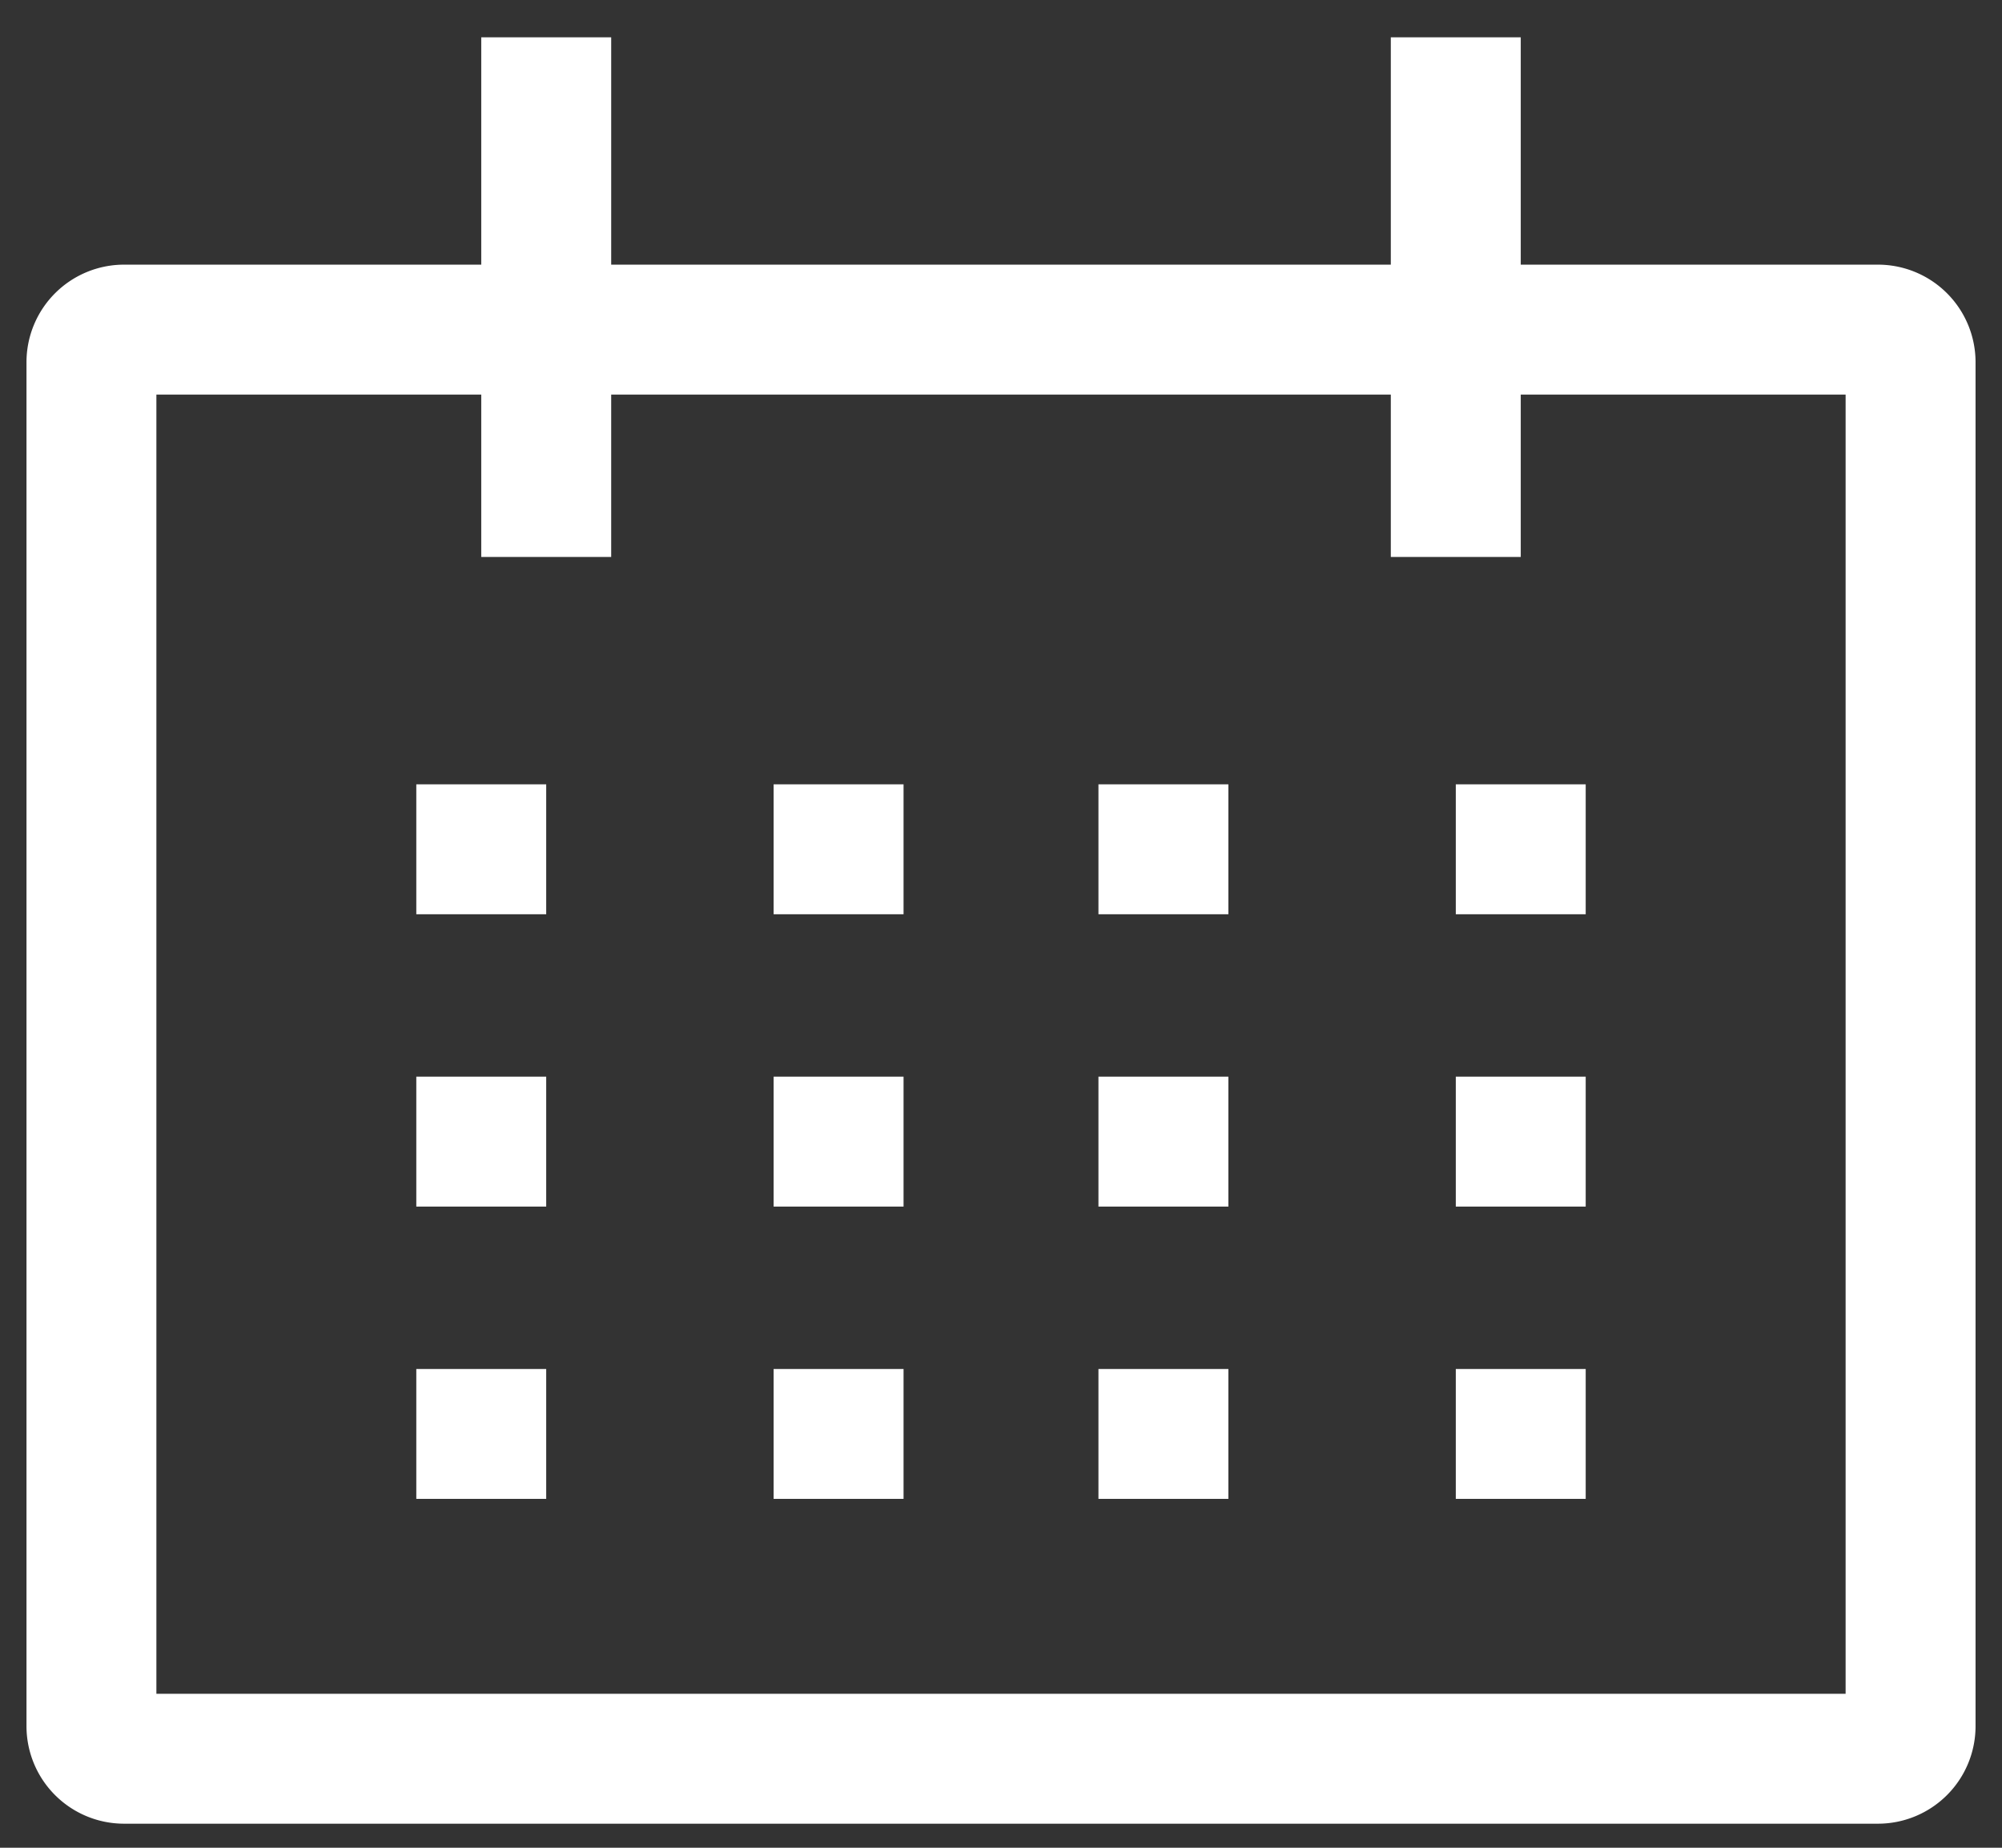
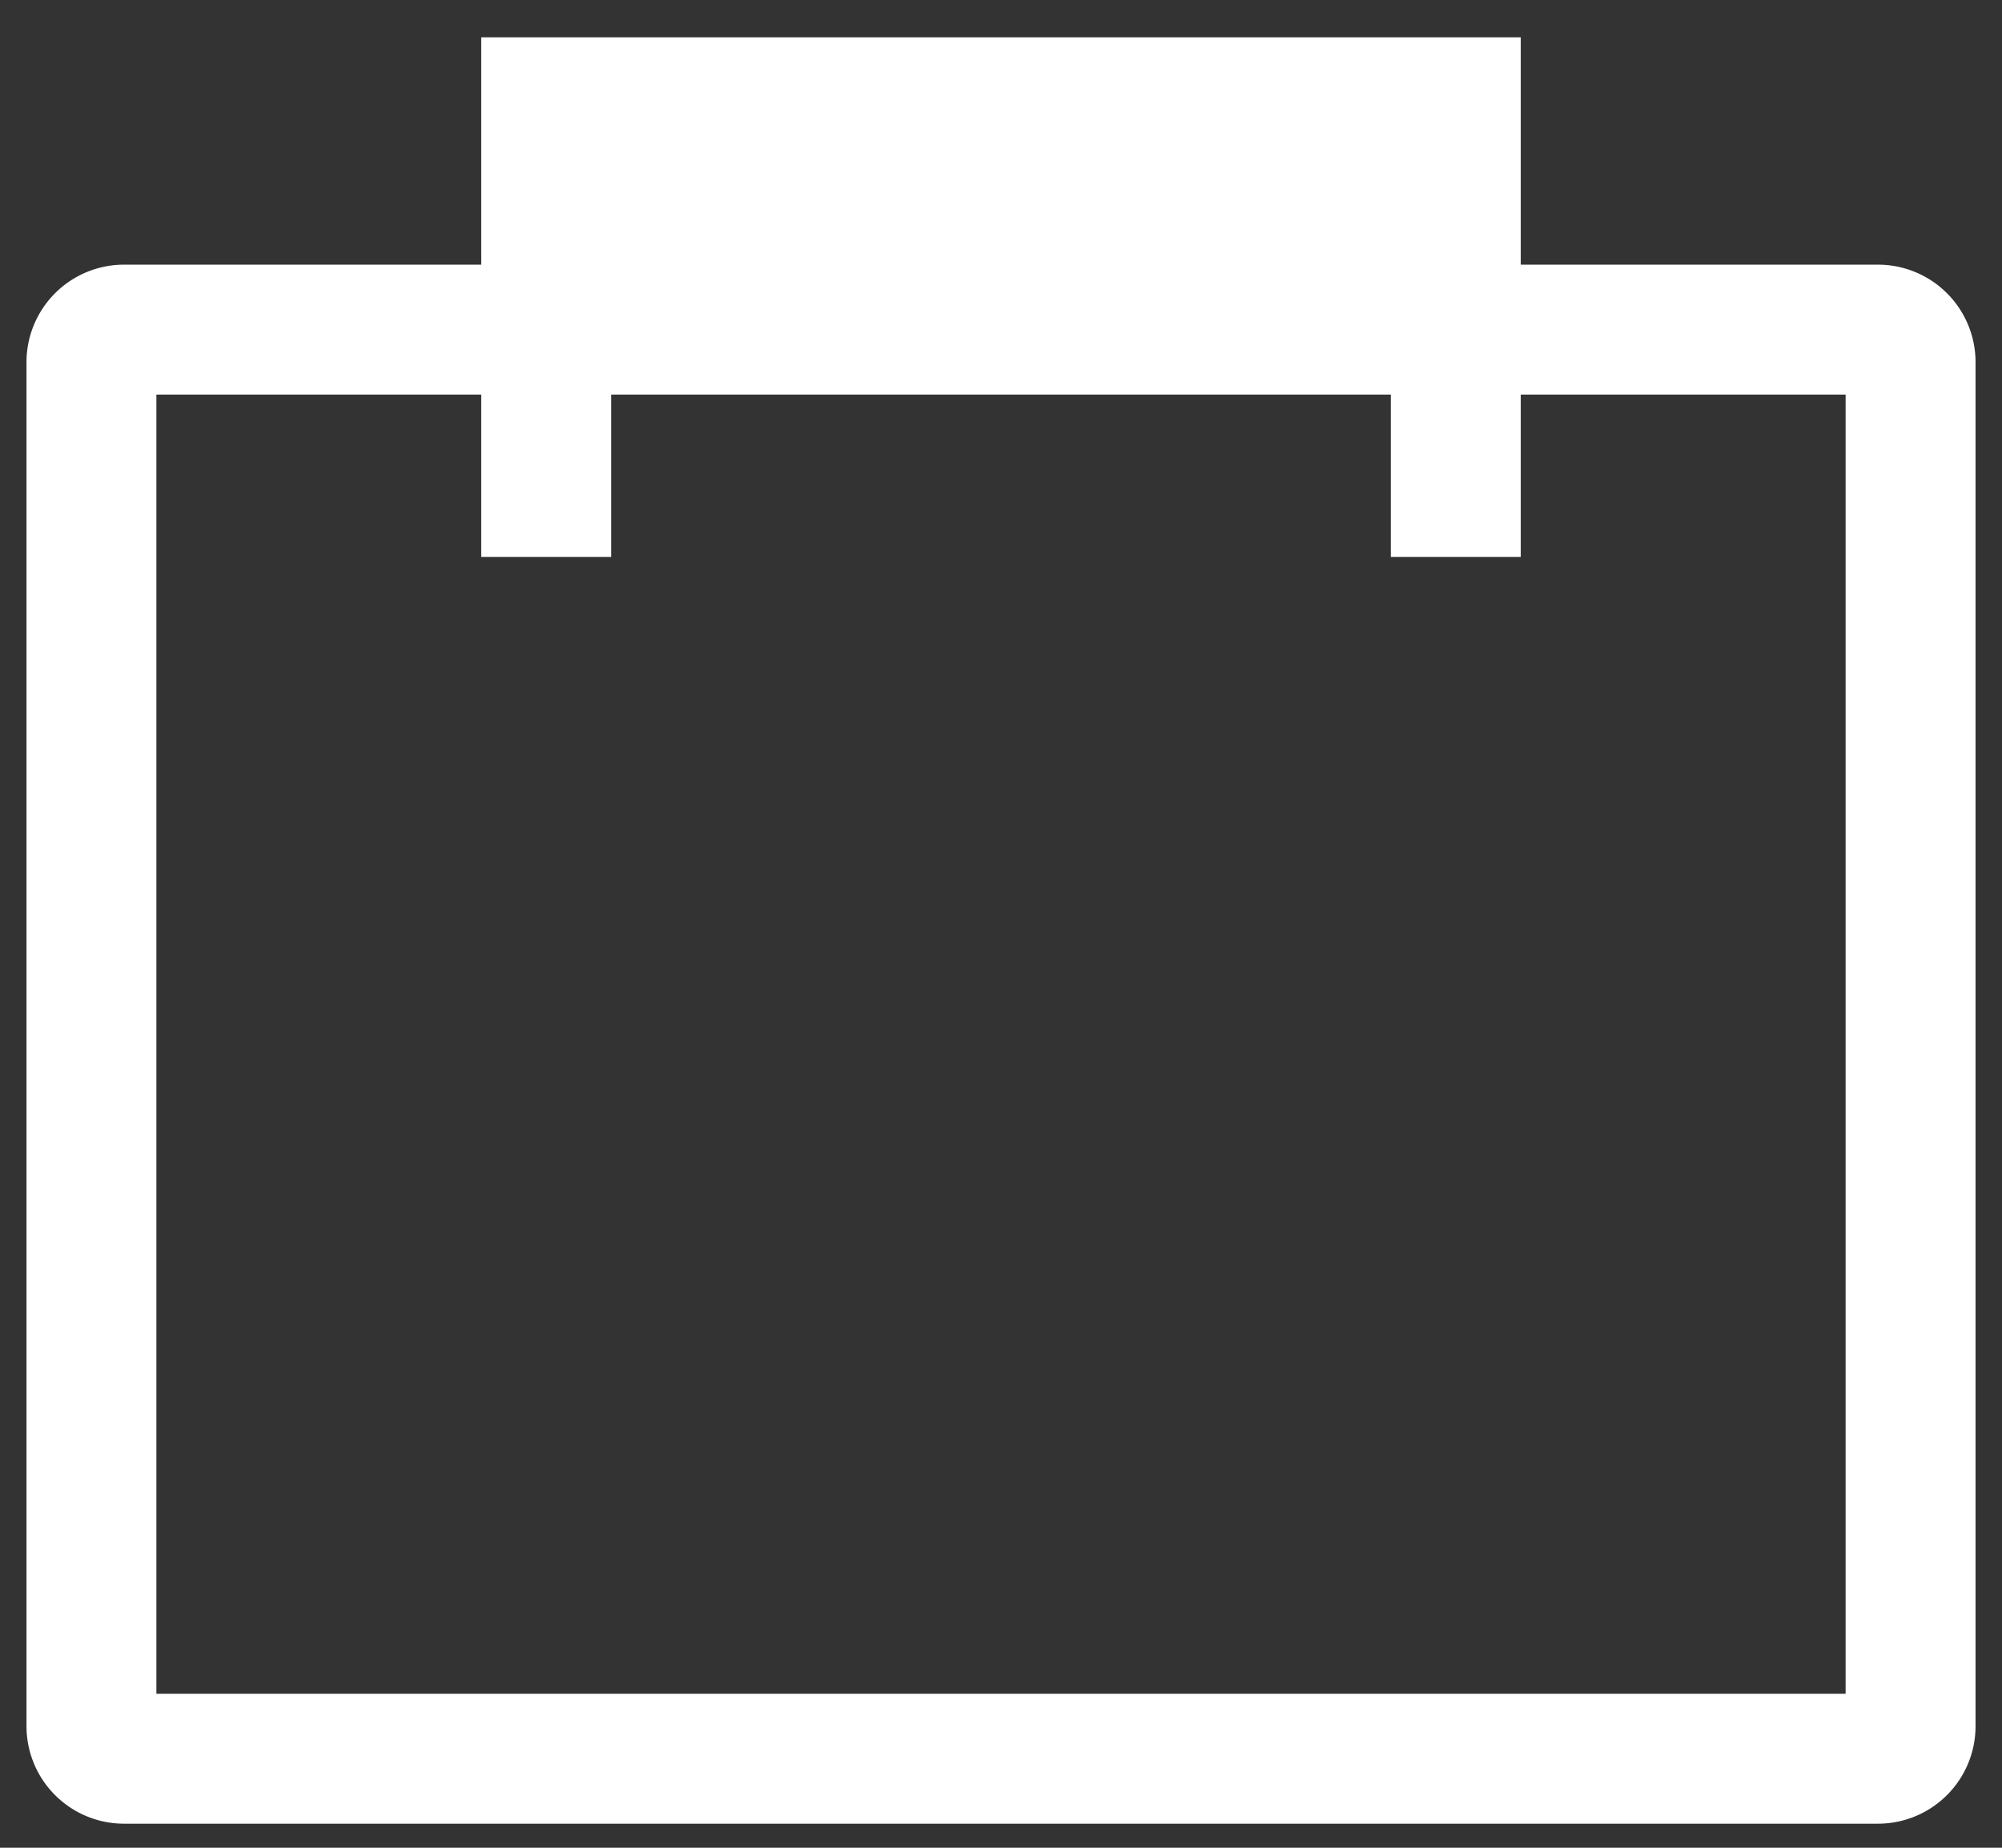
<svg xmlns="http://www.w3.org/2000/svg" width="52" height="48" viewBox="0 0 52 48">
  <rect x="0" y="0" width="52" height="48" fill="#333333" stroke="none" />
  <g fill="#FFF" fill-rule="nonzero">
-     <path d="M48.781 6.875H39.5V.969h-3.375v5.906h-20.25V.969H12.5v5.906H3.219A2.535 2.535 0 0 0 .688 9.406v35.438a2.535 2.535 0 0 0 2.53 2.531h45.563a2.535 2.535 0 0 0 2.532-2.531V9.406a2.535 2.535 0 0 0-2.532-2.531zM47.938 44H4.062V10.25H12.5v4.219h3.375V10.25h20.25v4.219H39.5V10.25h8.438V44z" />
-     <path d="M10.813 20.375h3.374v3.375h-3.374zM20.094 20.375h3.375v3.375h-3.375zM28.531 20.375h3.375v3.375h-3.375zM37.813 20.375h3.374v3.375h-3.374zM10.813 27.969h3.374v3.375h-3.374zM20.094 27.969h3.375v3.375h-3.375zM28.531 27.969h3.375v3.375h-3.375zM37.813 27.969h3.374v3.375h-3.374zM10.813 35.563h3.374v3.374h-3.374zM20.094 35.563h3.375v3.374h-3.375zM28.531 35.563h3.375v3.374h-3.375zM37.813 35.563h3.374v3.374h-3.374z" />
+     <path d="M48.781 6.875H39.5V.969h-3.375h-20.25V.969H12.5v5.906H3.219A2.535 2.535 0 0 0 .688 9.406v35.438a2.535 2.535 0 0 0 2.53 2.531h45.563a2.535 2.535 0 0 0 2.532-2.531V9.406a2.535 2.535 0 0 0-2.532-2.531zM47.938 44H4.062V10.25H12.5v4.219h3.375V10.25h20.25v4.219H39.5V10.25h8.438V44z" />
  </g>
</svg>